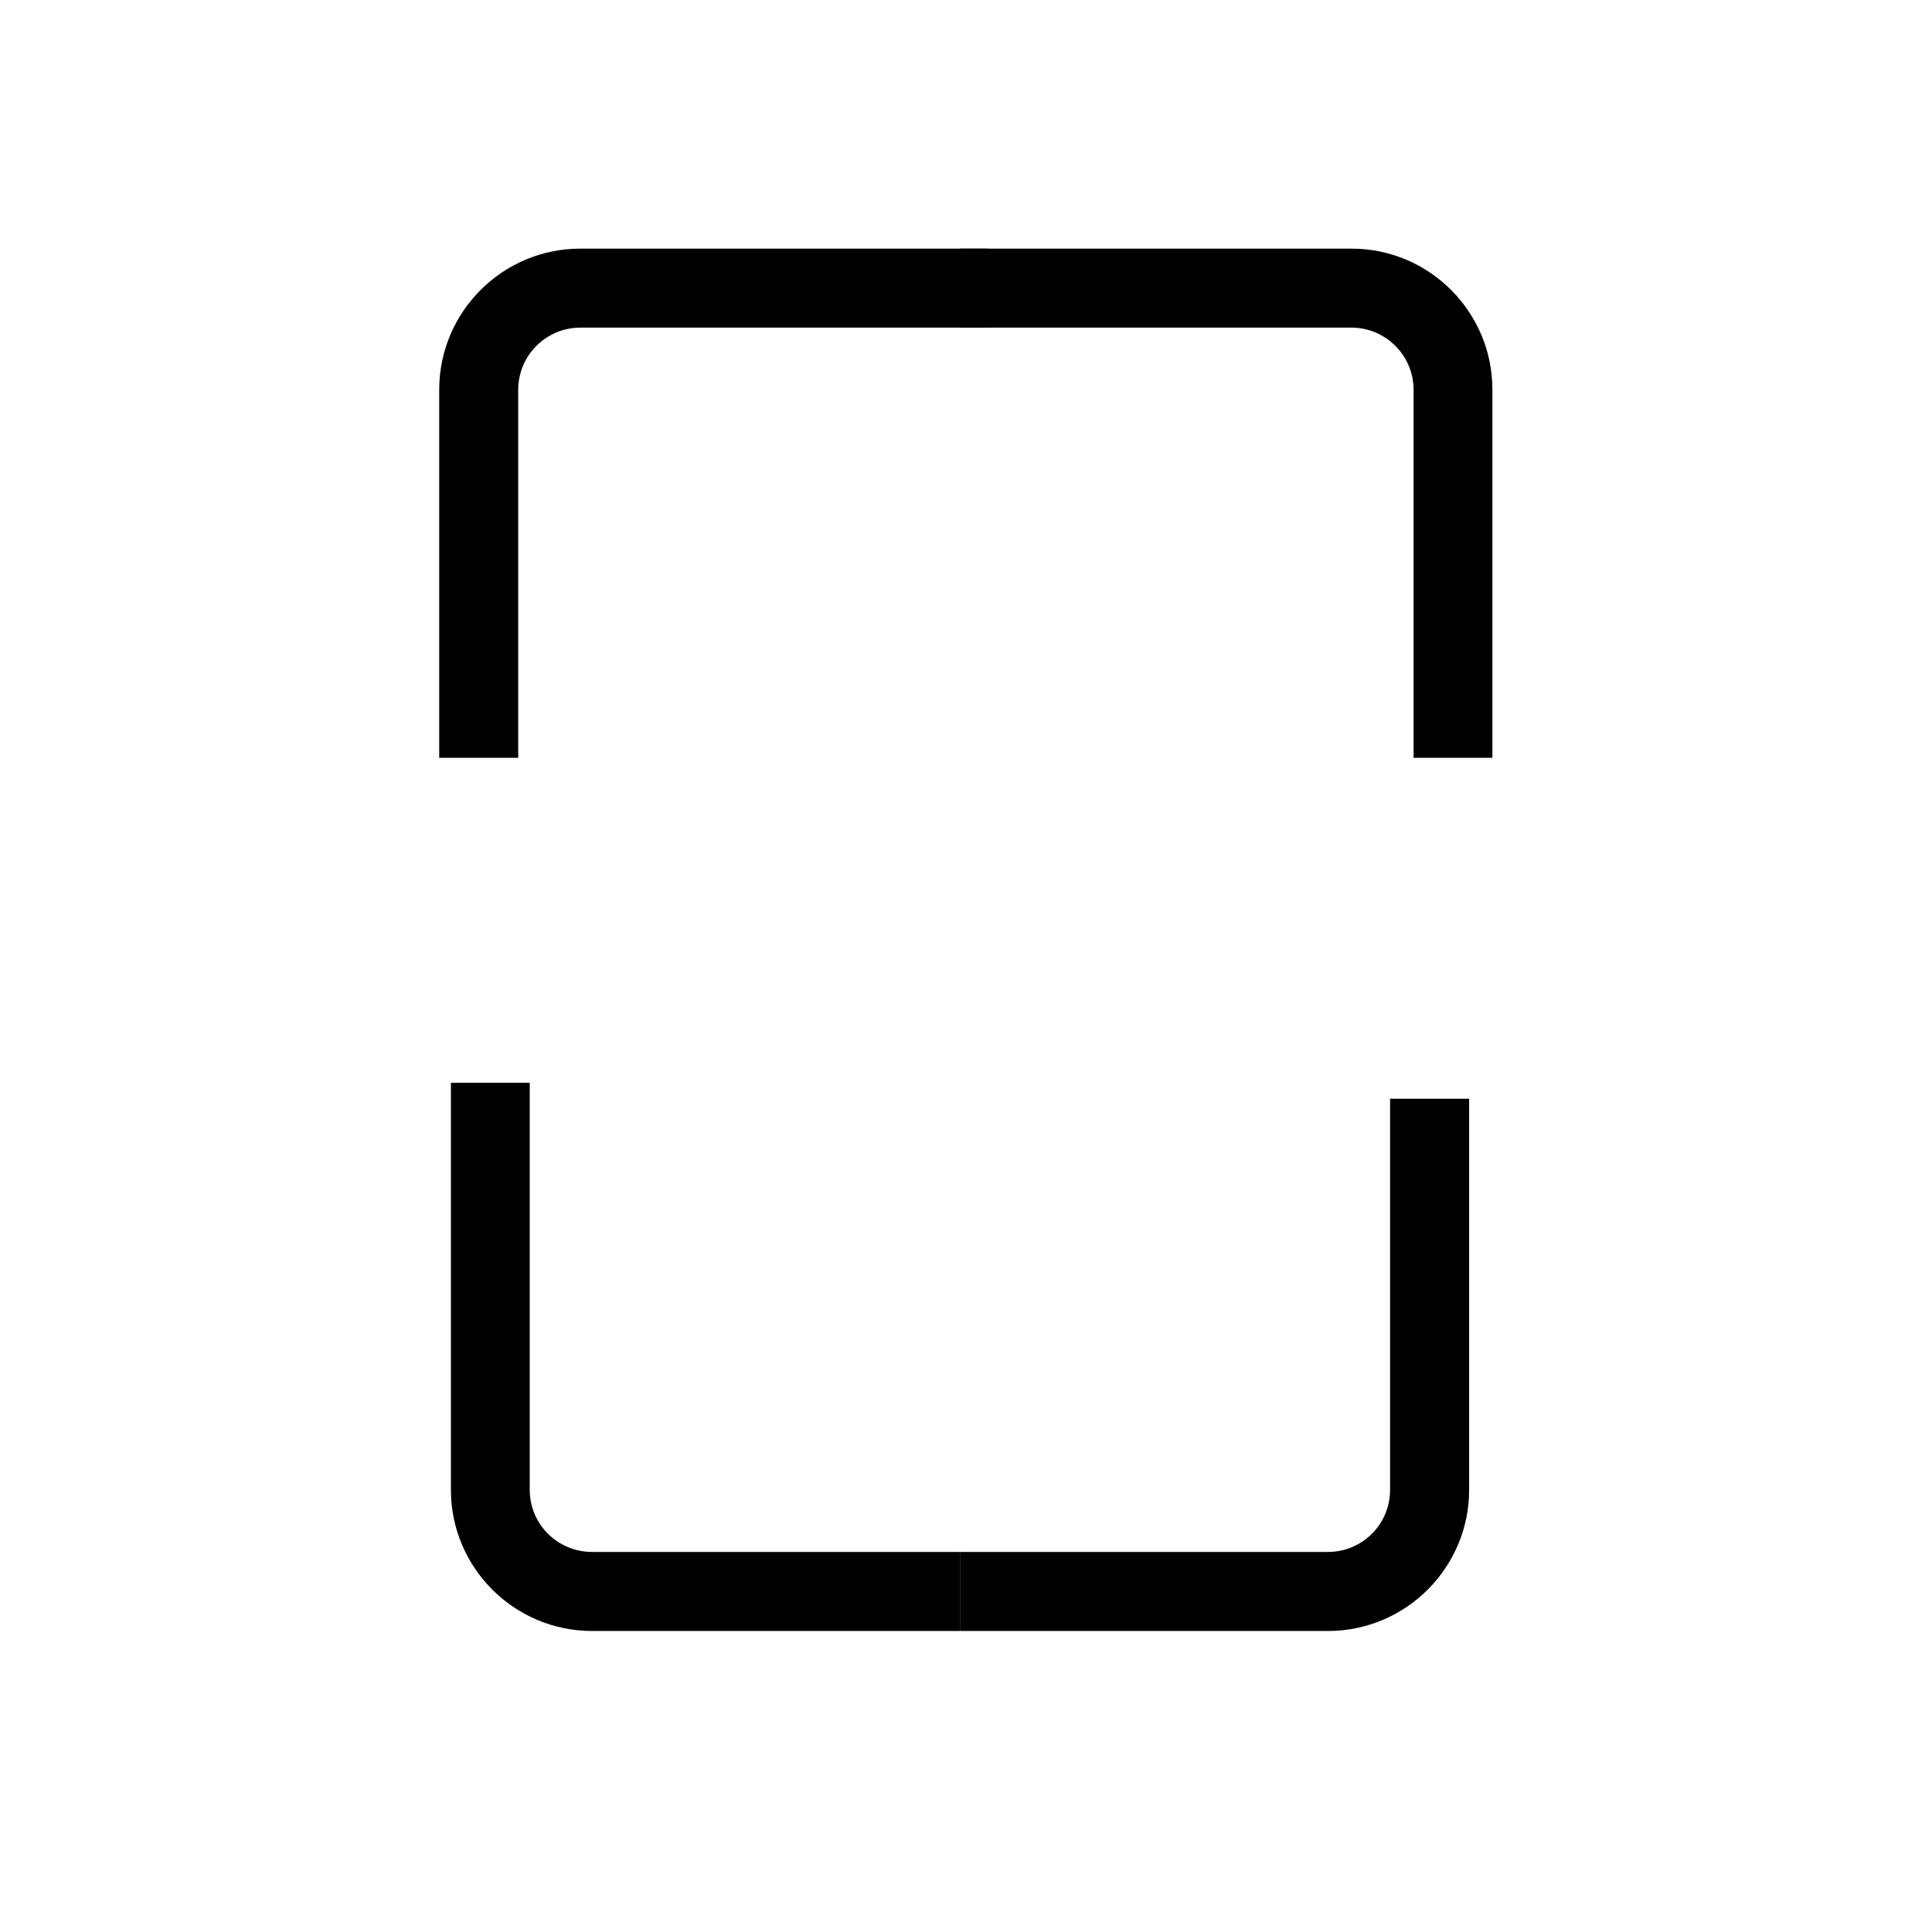
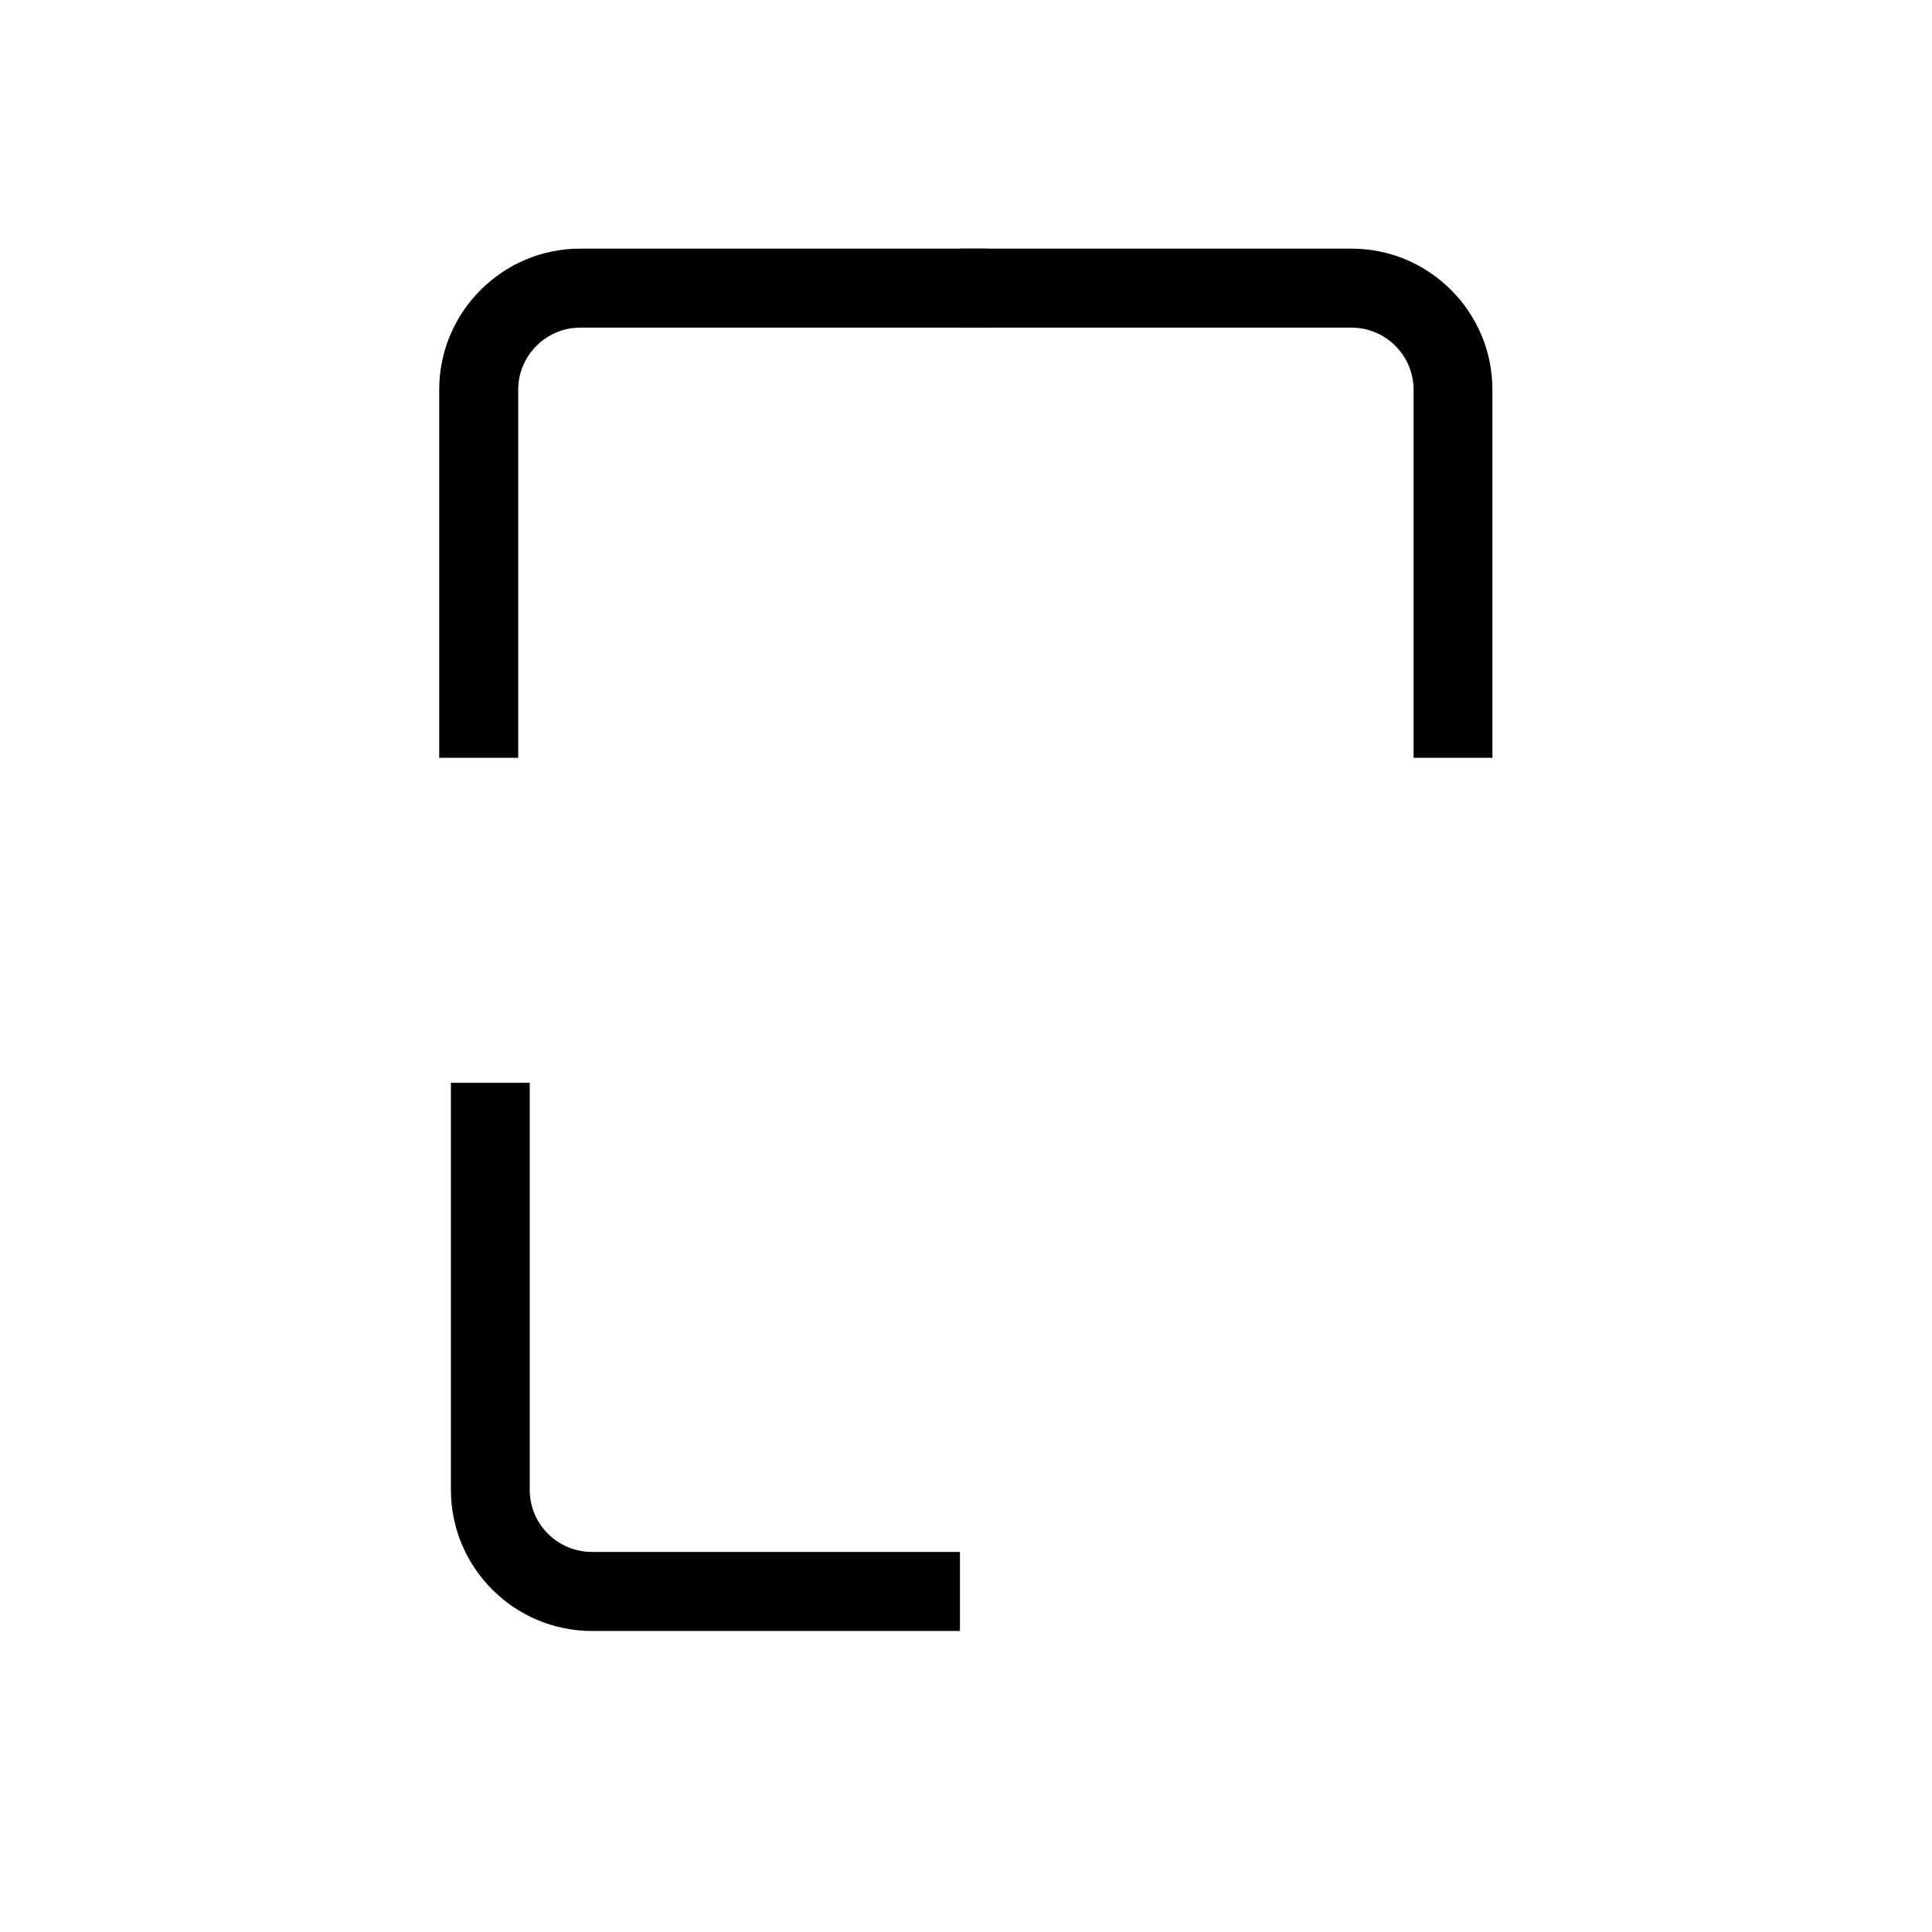
<svg xmlns="http://www.w3.org/2000/svg" version="1.0" preserveAspectRatio="xMidYMid meet" height="48" viewBox="0 0 36 36" zoomAndPan="magnify" width="48">
  <defs>
    <clipPath id="4667a670f3">
      <path clip-rule="nonzero" d="M 8.184 4.633 L 18.402 4.633 L 18.402 14.121 L 8.184 14.121 Z M 8.184 4.633" />
    </clipPath>
    <clipPath id="d00d5caaae">
      <path clip-rule="nonzero" d="M 8.402 20.176 L 17.887 20.176 L 17.887 30.391 L 8.402 30.391 Z M 8.402 20.176" />
    </clipPath>
    <clipPath id="a359f278ae">
      <path clip-rule="nonzero" d="M 17.891 4.633 L 27.809 4.633 L 27.809 14.121 L 17.891 14.121 Z M 17.891 4.633" />
    </clipPath>
    <clipPath id="672114980e">
      <path clip-rule="nonzero" d="M 17.887 20.473 L 27.375 20.473 L 27.375 30.391 L 17.887 30.391 Z M 17.887 20.473" />
    </clipPath>
  </defs>
  <g clip-path="url(#4667a670f3)">
    <path fill-rule="nonzero" fill-opacity="1" d="M 19.559 18.633 L 10.812 18.633 C 9.363 18.633 8.184 17.457 8.184 16.008 L 8.184 7.262 C 8.184 5.812 9.363 4.633 10.812 4.633 L 19.559 4.633 C 21.008 4.633 22.188 5.812 22.188 7.262 L 22.188 16.008 C 22.188 17.457 21.008 18.633 19.559 18.633 Z M 10.812 6.105 C 10.176 6.105 9.656 6.625 9.656 7.262 L 9.656 16.008 C 9.656 16.645 10.176 17.164 10.812 17.164 L 19.559 17.164 C 20.195 17.164 20.715 16.645 20.715 16.008 L 20.715 7.262 C 20.715 6.625 20.195 6.105 19.559 6.105 Z M 10.812 6.105" fill="#000000" />
  </g>
  <g clip-path="url(#d00d5caaae)">
    <path fill-rule="nonzero" fill-opacity="1" d="M 22.402 19.02 L 22.402 27.762 C 22.402 29.211 21.223 30.391 19.773 30.391 L 11.031 30.391 C 9.582 30.391 8.402 29.211 8.402 27.762 L 8.402 19.02 C 8.402 17.57 9.582 16.391 11.031 16.391 L 19.773 16.391 C 21.223 16.391 22.402 17.57 22.402 19.02 Z M 9.871 27.762 C 9.871 28.402 10.391 28.918 11.031 28.918 L 19.773 28.918 C 20.414 28.918 20.93 28.402 20.93 27.762 L 20.93 19.02 C 20.93 18.379 20.414 17.859 19.773 17.859 L 11.031 17.859 C 10.391 17.859 9.871 18.379 9.871 19.02 Z M 9.871 27.762" fill="#000000" />
  </g>
  <g clip-path="url(#a359f278ae)">
    <path fill-rule="nonzero" fill-opacity="1" d="M 16.438 18.633 L 25.184 18.633 C 26.633 18.633 27.809 17.457 27.809 16.008 L 27.809 7.262 C 27.809 5.812 26.633 4.633 25.184 4.633 L 16.438 4.633 C 14.988 4.633 13.809 5.812 13.809 7.262 L 13.809 16.008 C 13.809 17.457 14.988 18.633 16.438 18.633 Z M 25.184 6.105 C 25.82 6.105 26.34 6.625 26.34 7.262 L 26.34 16.008 C 26.34 16.645 25.82 17.164 25.184 17.164 L 16.438 17.164 C 15.801 17.164 15.281 16.645 15.281 16.008 L 15.281 7.262 C 15.281 6.625 15.801 6.105 16.438 6.105 Z M 25.184 6.105" fill="#000000" />
  </g>
  <g clip-path="url(#672114980e)">
-     <path fill-rule="nonzero" fill-opacity="1" d="M 13.375 19.02 L 13.375 27.762 C 13.375 29.211 14.555 30.391 16.004 30.391 L 24.746 30.391 C 26.195 30.391 27.375 29.211 27.375 27.762 L 27.375 19.02 C 27.375 17.57 26.195 16.391 24.746 16.391 L 16.004 16.391 C 14.555 16.391 13.375 17.57 13.375 19.02 Z M 25.902 27.762 C 25.902 28.402 25.383 28.918 24.746 28.918 L 16.004 28.918 C 15.363 28.918 14.844 28.402 14.844 27.762 L 14.844 19.02 C 14.844 18.379 15.363 17.859 16.004 17.859 L 24.746 17.859 C 25.383 17.859 25.902 18.379 25.902 19.02 Z M 25.902 27.762" fill="#000000" />
-   </g>
+     </g>
</svg>